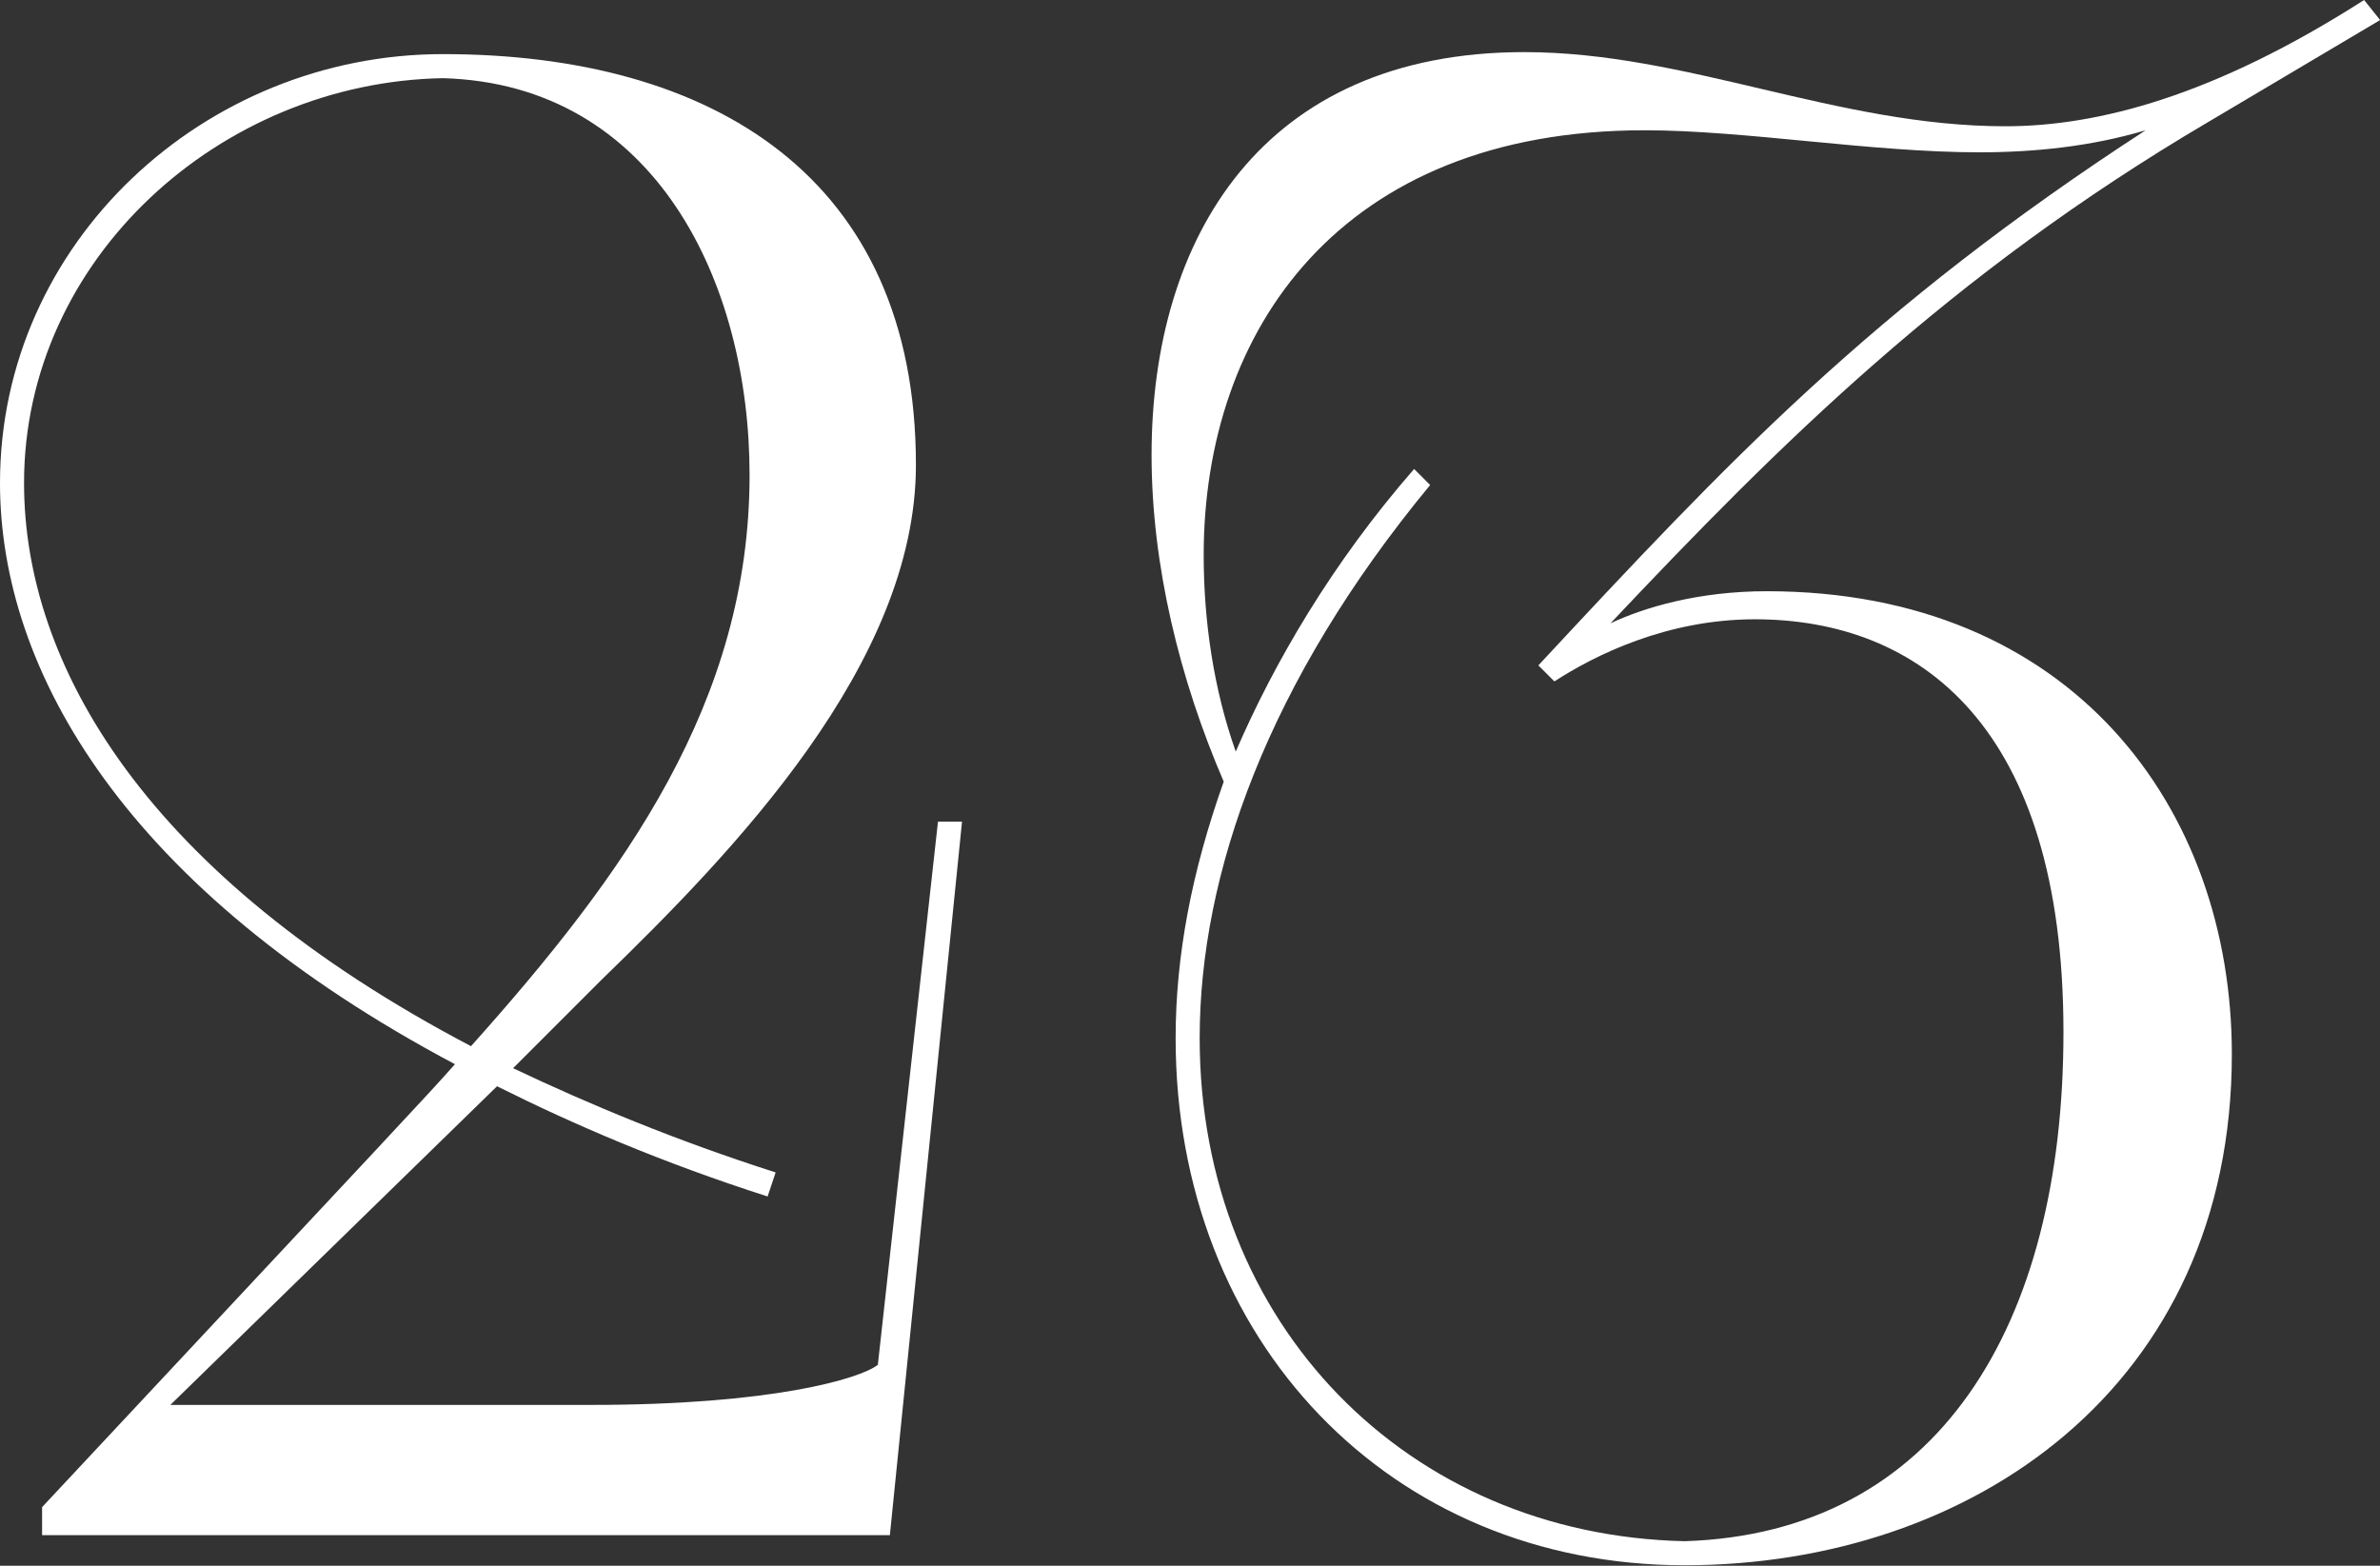
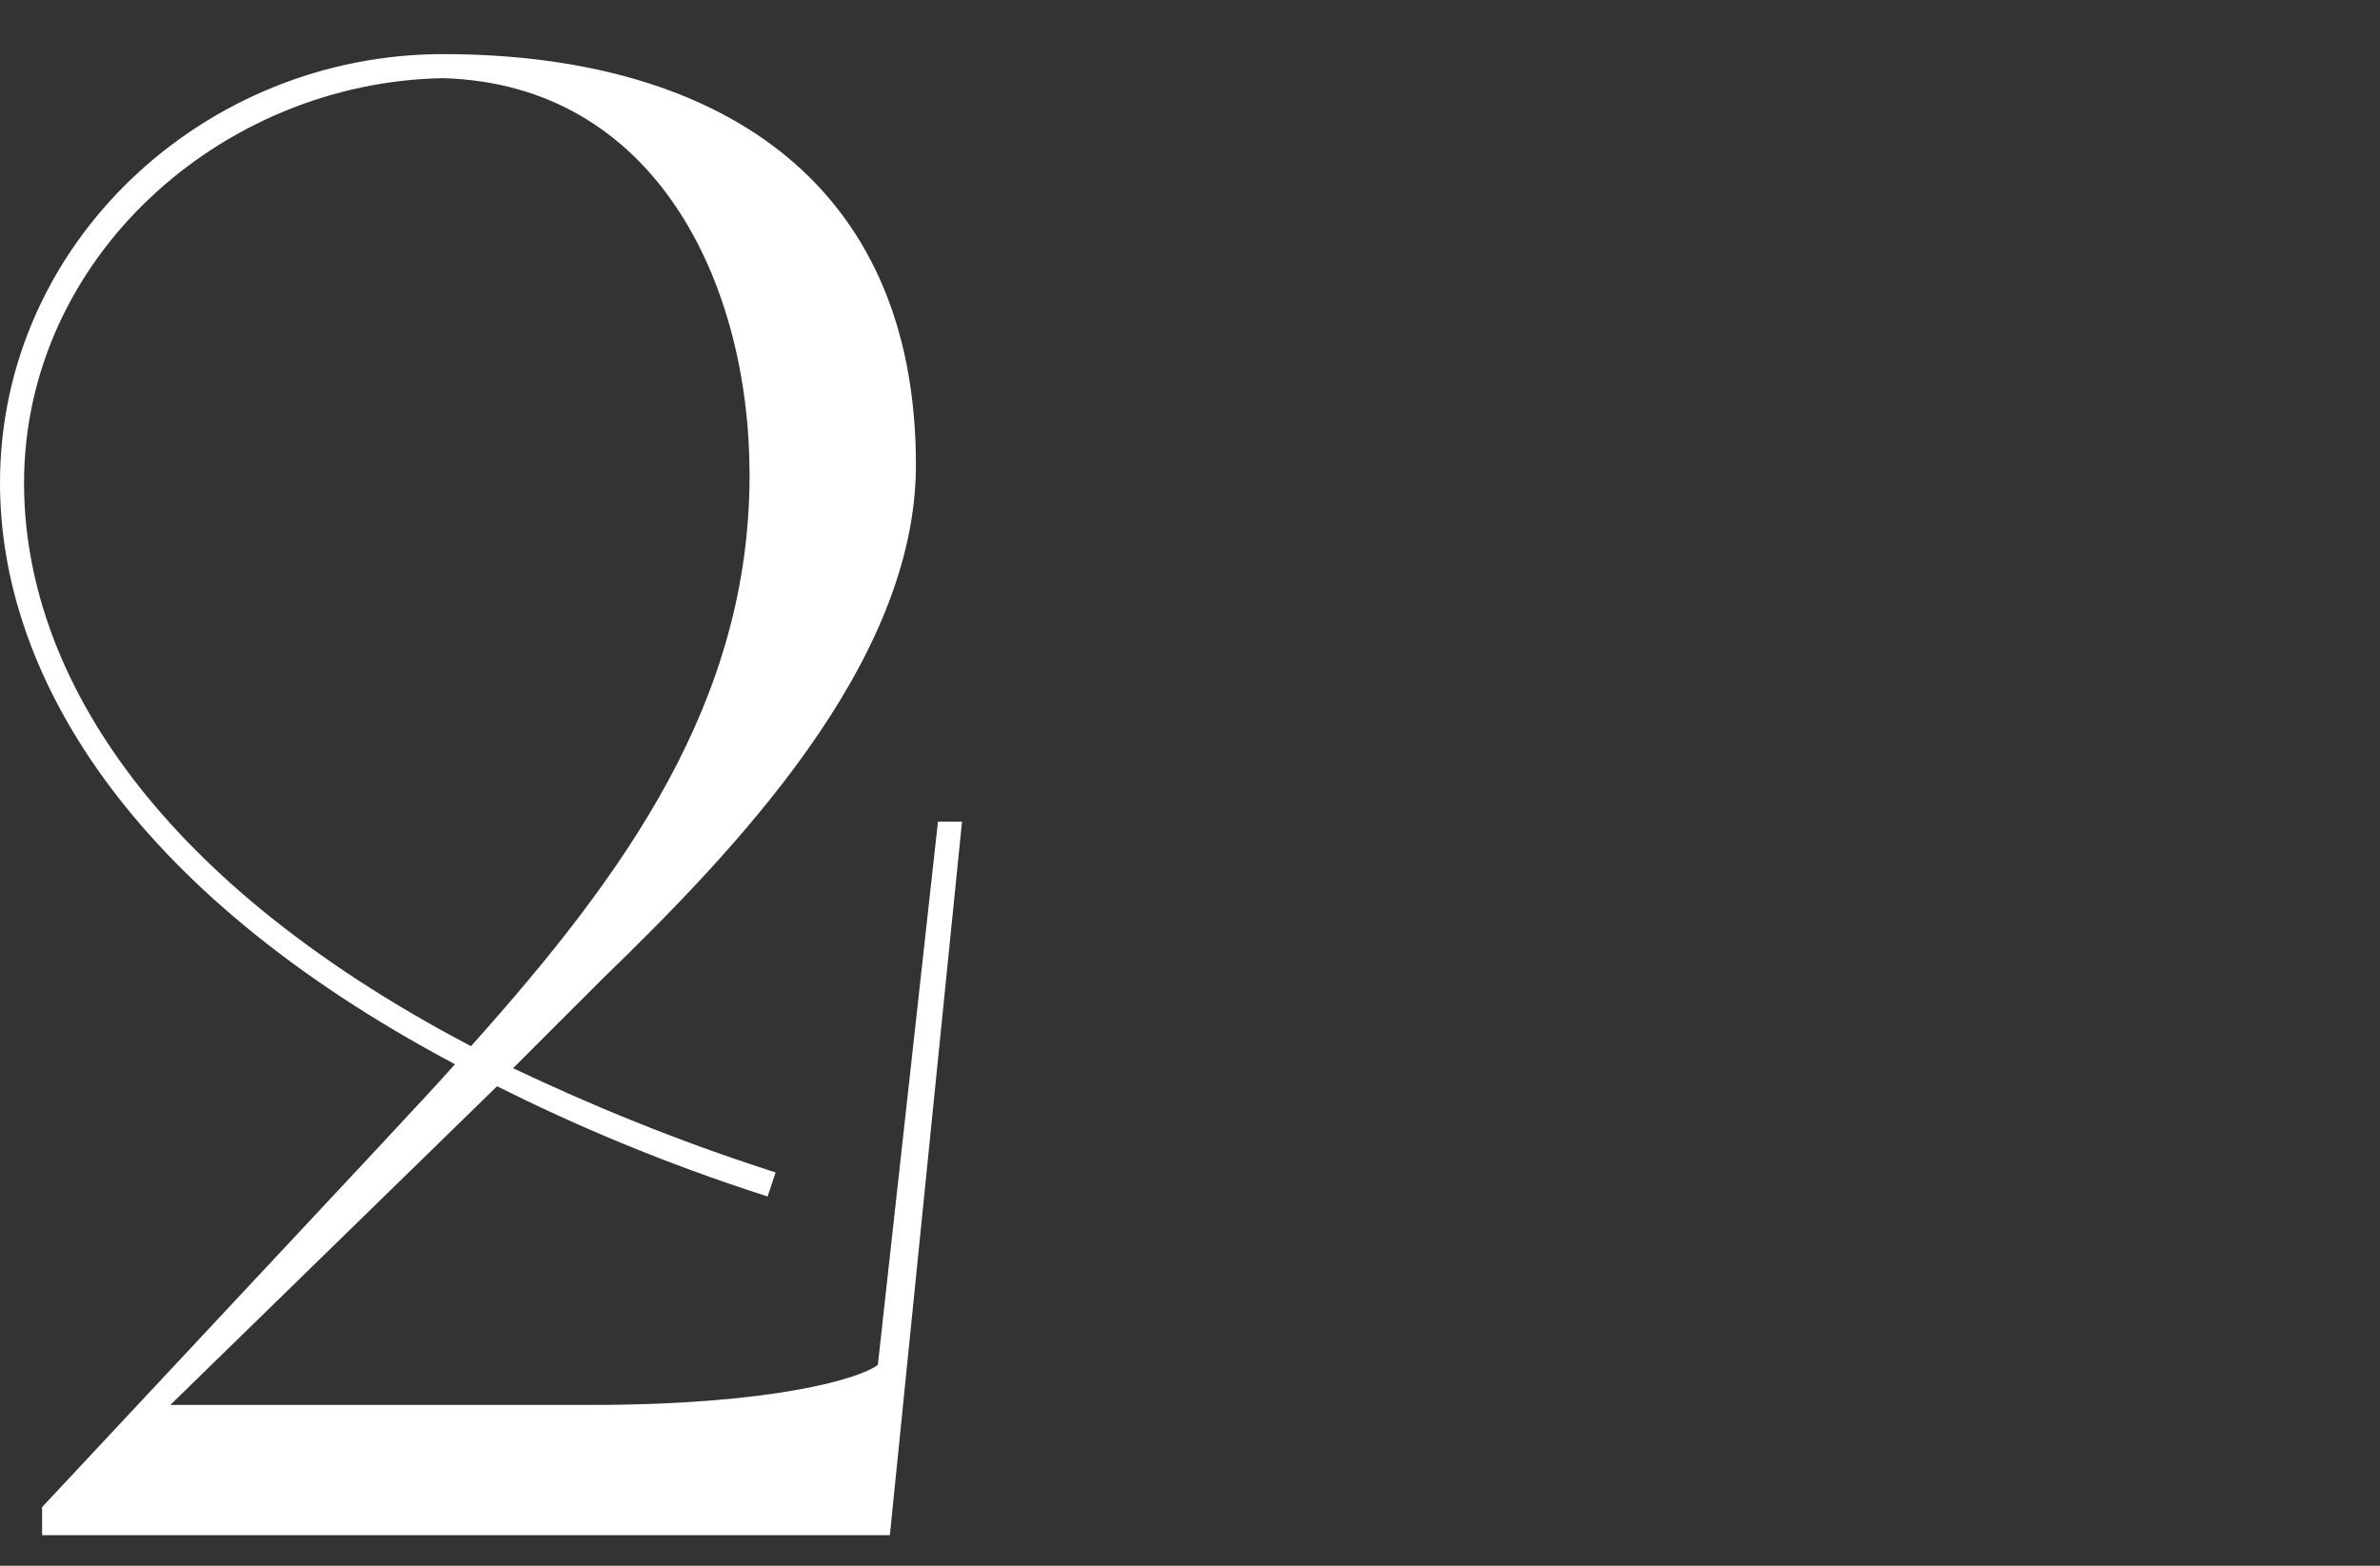
<svg xmlns="http://www.w3.org/2000/svg" width="76" height="50" viewBox="0 0 76 50" fill="none">
  <rect x="0" y="0" width="76" height="50" fill="#333333" stroke="none" />
  <path d="M1.344 49.024V48.128C13.184 35.456 13.504 35.136 14.528 33.984C4.032 28.416 0 21.44 0 15.424C0 7.744 6.528 1.728 14.144 1.728C22.72 1.728 29.248 5.632 29.248 14.848C29.248 21.184 23.424 27.2 19.2 31.296L16.384 34.112C18.816 35.264 21.568 36.416 24.768 37.44L24.512 38.208C21.12 37.12 18.304 35.904 15.872 34.688L5.44 44.864H18.88C24.64 44.864 27.456 44.032 28.032 43.584L29.952 26.24H30.72L28.416 49.024H1.344ZM15.04 33.408C19.968 27.904 23.936 22.4 23.936 15.168C23.936 9.024 20.928 2.688 14.144 2.496C7.04 2.624 0.768 8.256 0.768 15.424C0.768 21.248 4.672 27.968 15.04 33.408Z" fill="white" />
-   <path d="M76.004 0.64L70.501 3.904C62.245 8.768 56.804 14.208 51.428 19.904C52.517 19.392 54.245 18.88 56.42 18.88C66.148 18.88 71.269 25.792 71.269 33.664C71.269 44.288 62.949 49.984 53.797 49.984C44.389 49.984 37.541 42.816 37.541 33.152C37.541 30.528 38.053 27.84 39.077 24.96C37.669 21.696 36.773 18.048 36.773 14.528C36.773 7.616 40.292 1.664 48.676 1.664C53.861 1.664 58.66 4.032 64.037 4.032C66.981 4.032 70.692 3.072 75.493 0L76.004 0.64ZM49.636 21.76L49.124 21.248C55.141 14.784 59.748 9.856 68.516 4.16C66.788 4.672 64.996 4.864 63.205 4.864C59.748 4.864 55.717 4.16 52.517 4.16C42.788 4.16 38.437 10.56 38.437 17.728C38.437 19.84 38.757 22.016 39.461 24C40.676 21.184 42.532 17.984 45.157 14.976L45.669 15.488C40.484 21.76 38.309 27.904 38.309 33.152C38.309 42.304 44.965 49.024 53.797 49.216C61.861 48.96 65.892 42.368 65.892 32.96C65.892 23.168 61.285 19.776 56.036 19.776C53.221 19.776 50.916 20.928 49.636 21.76Z" fill="white" />
</svg>